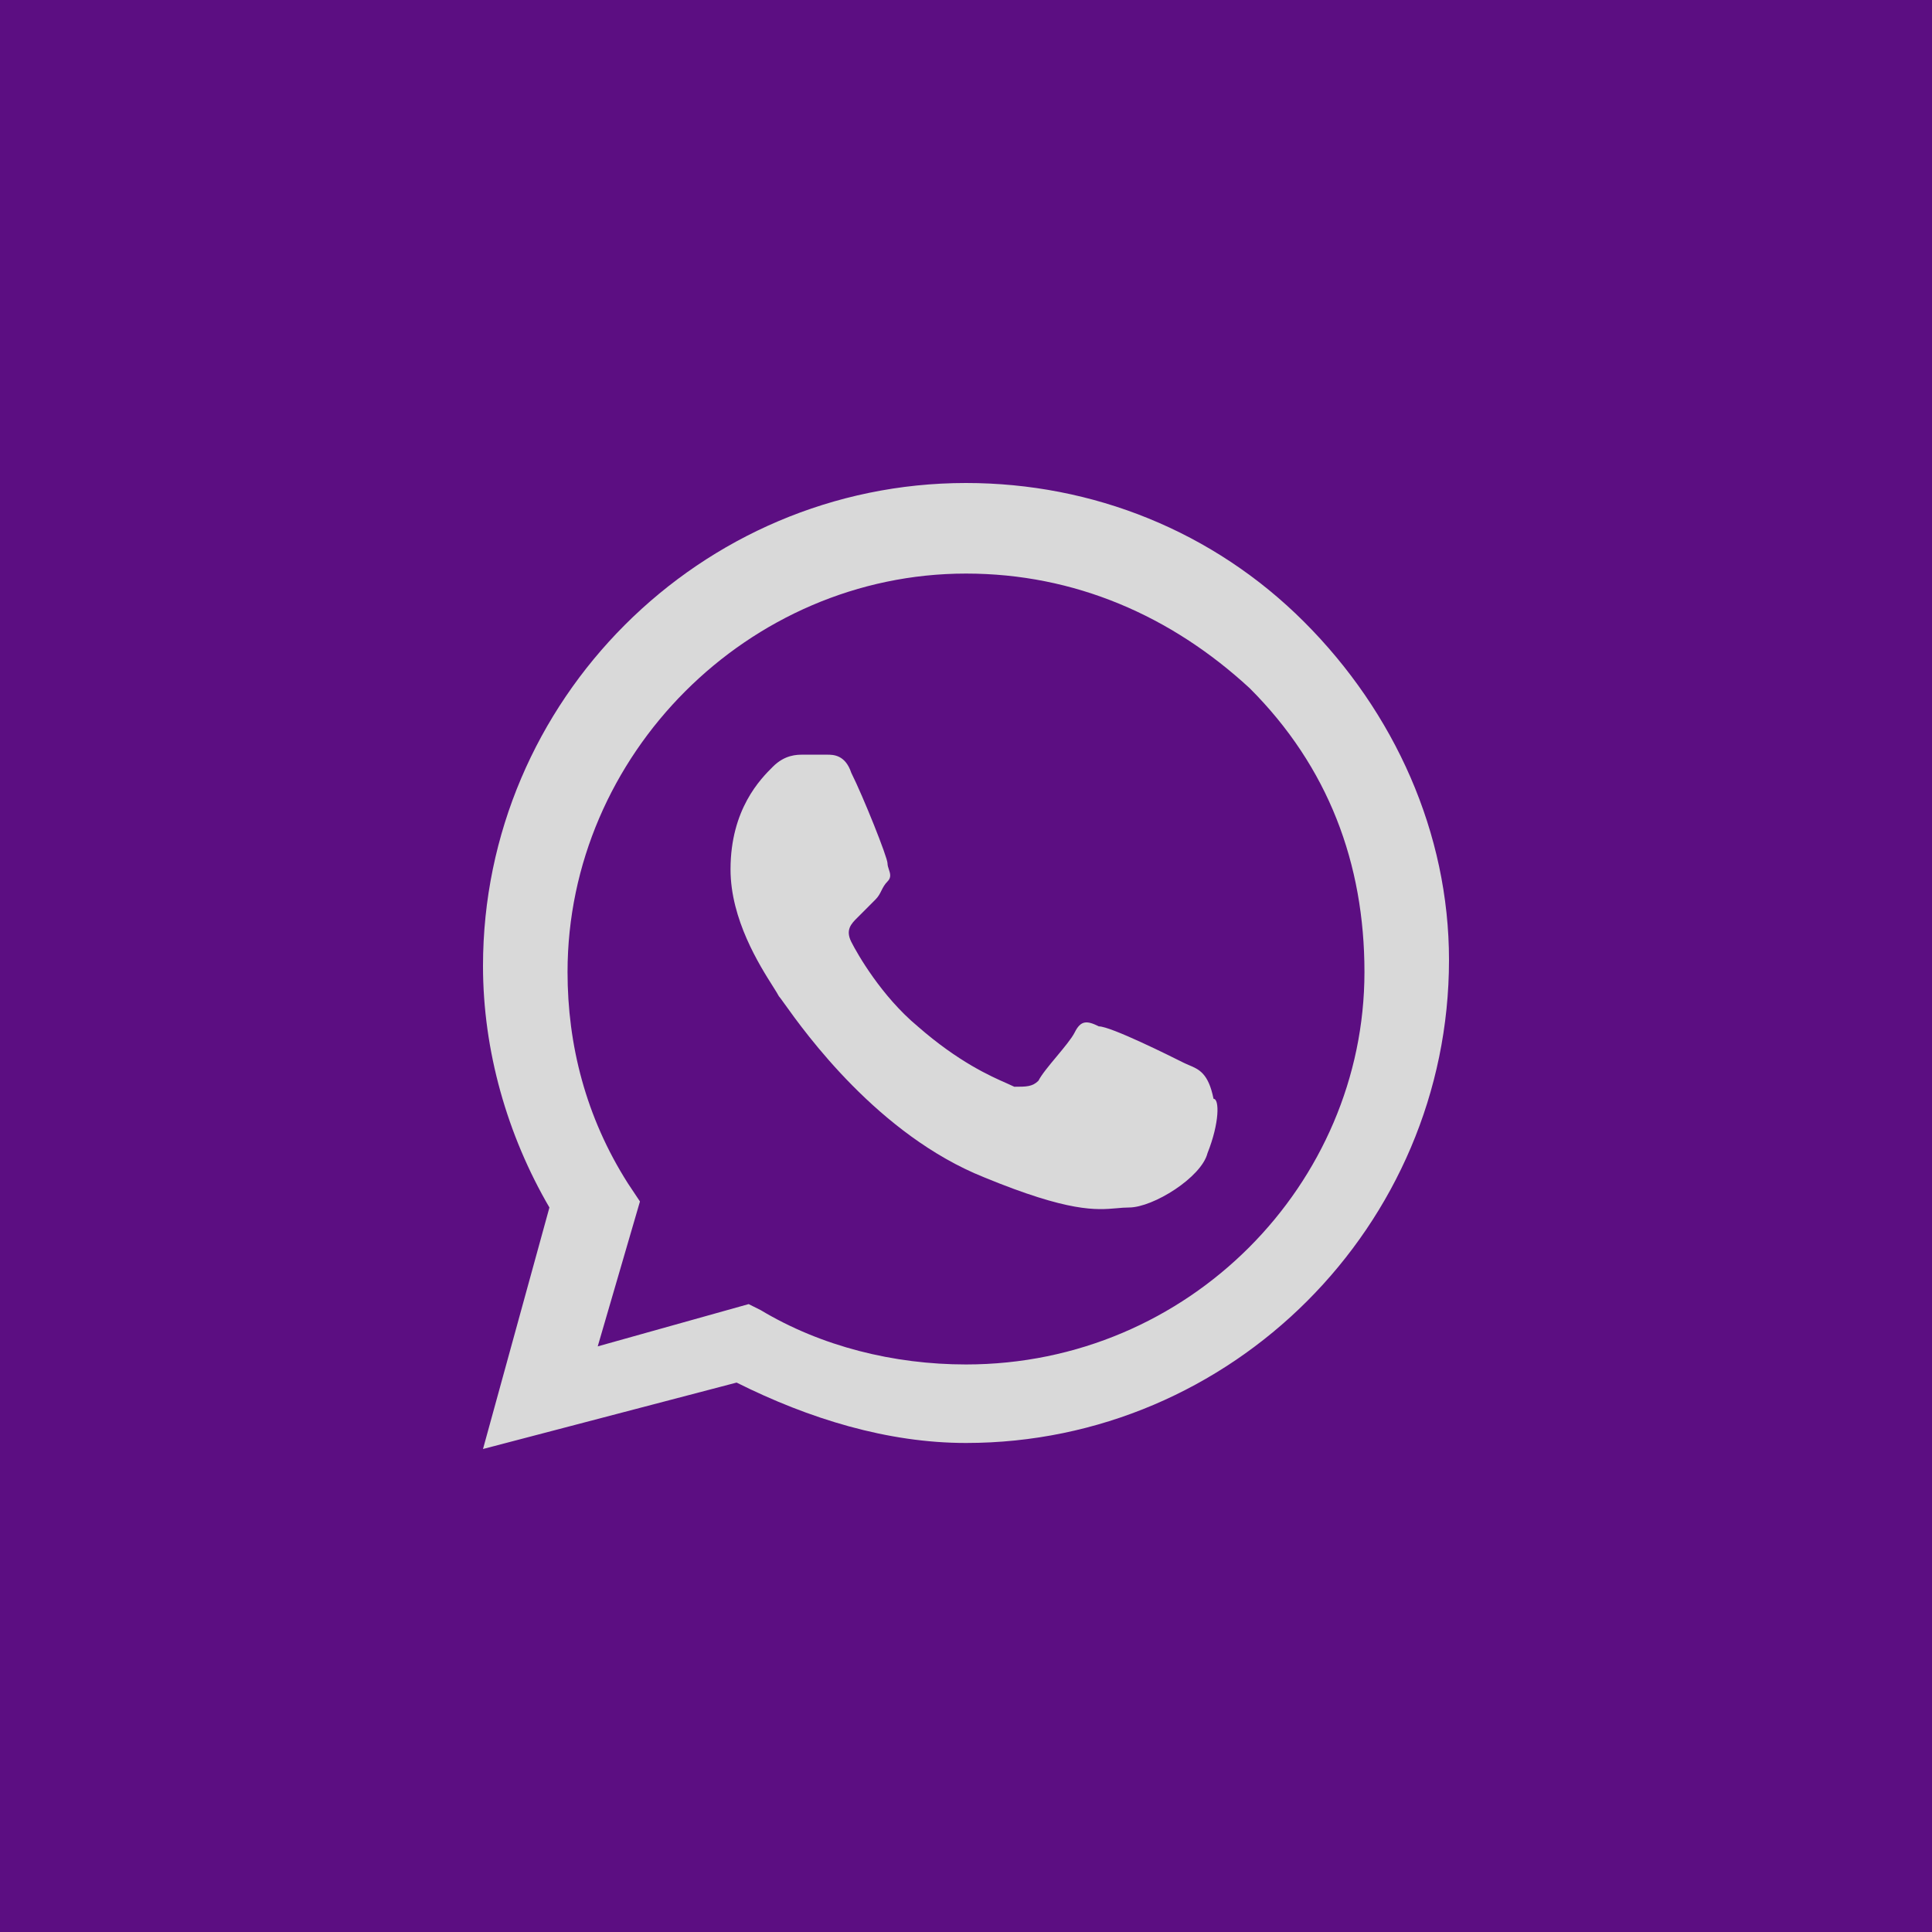
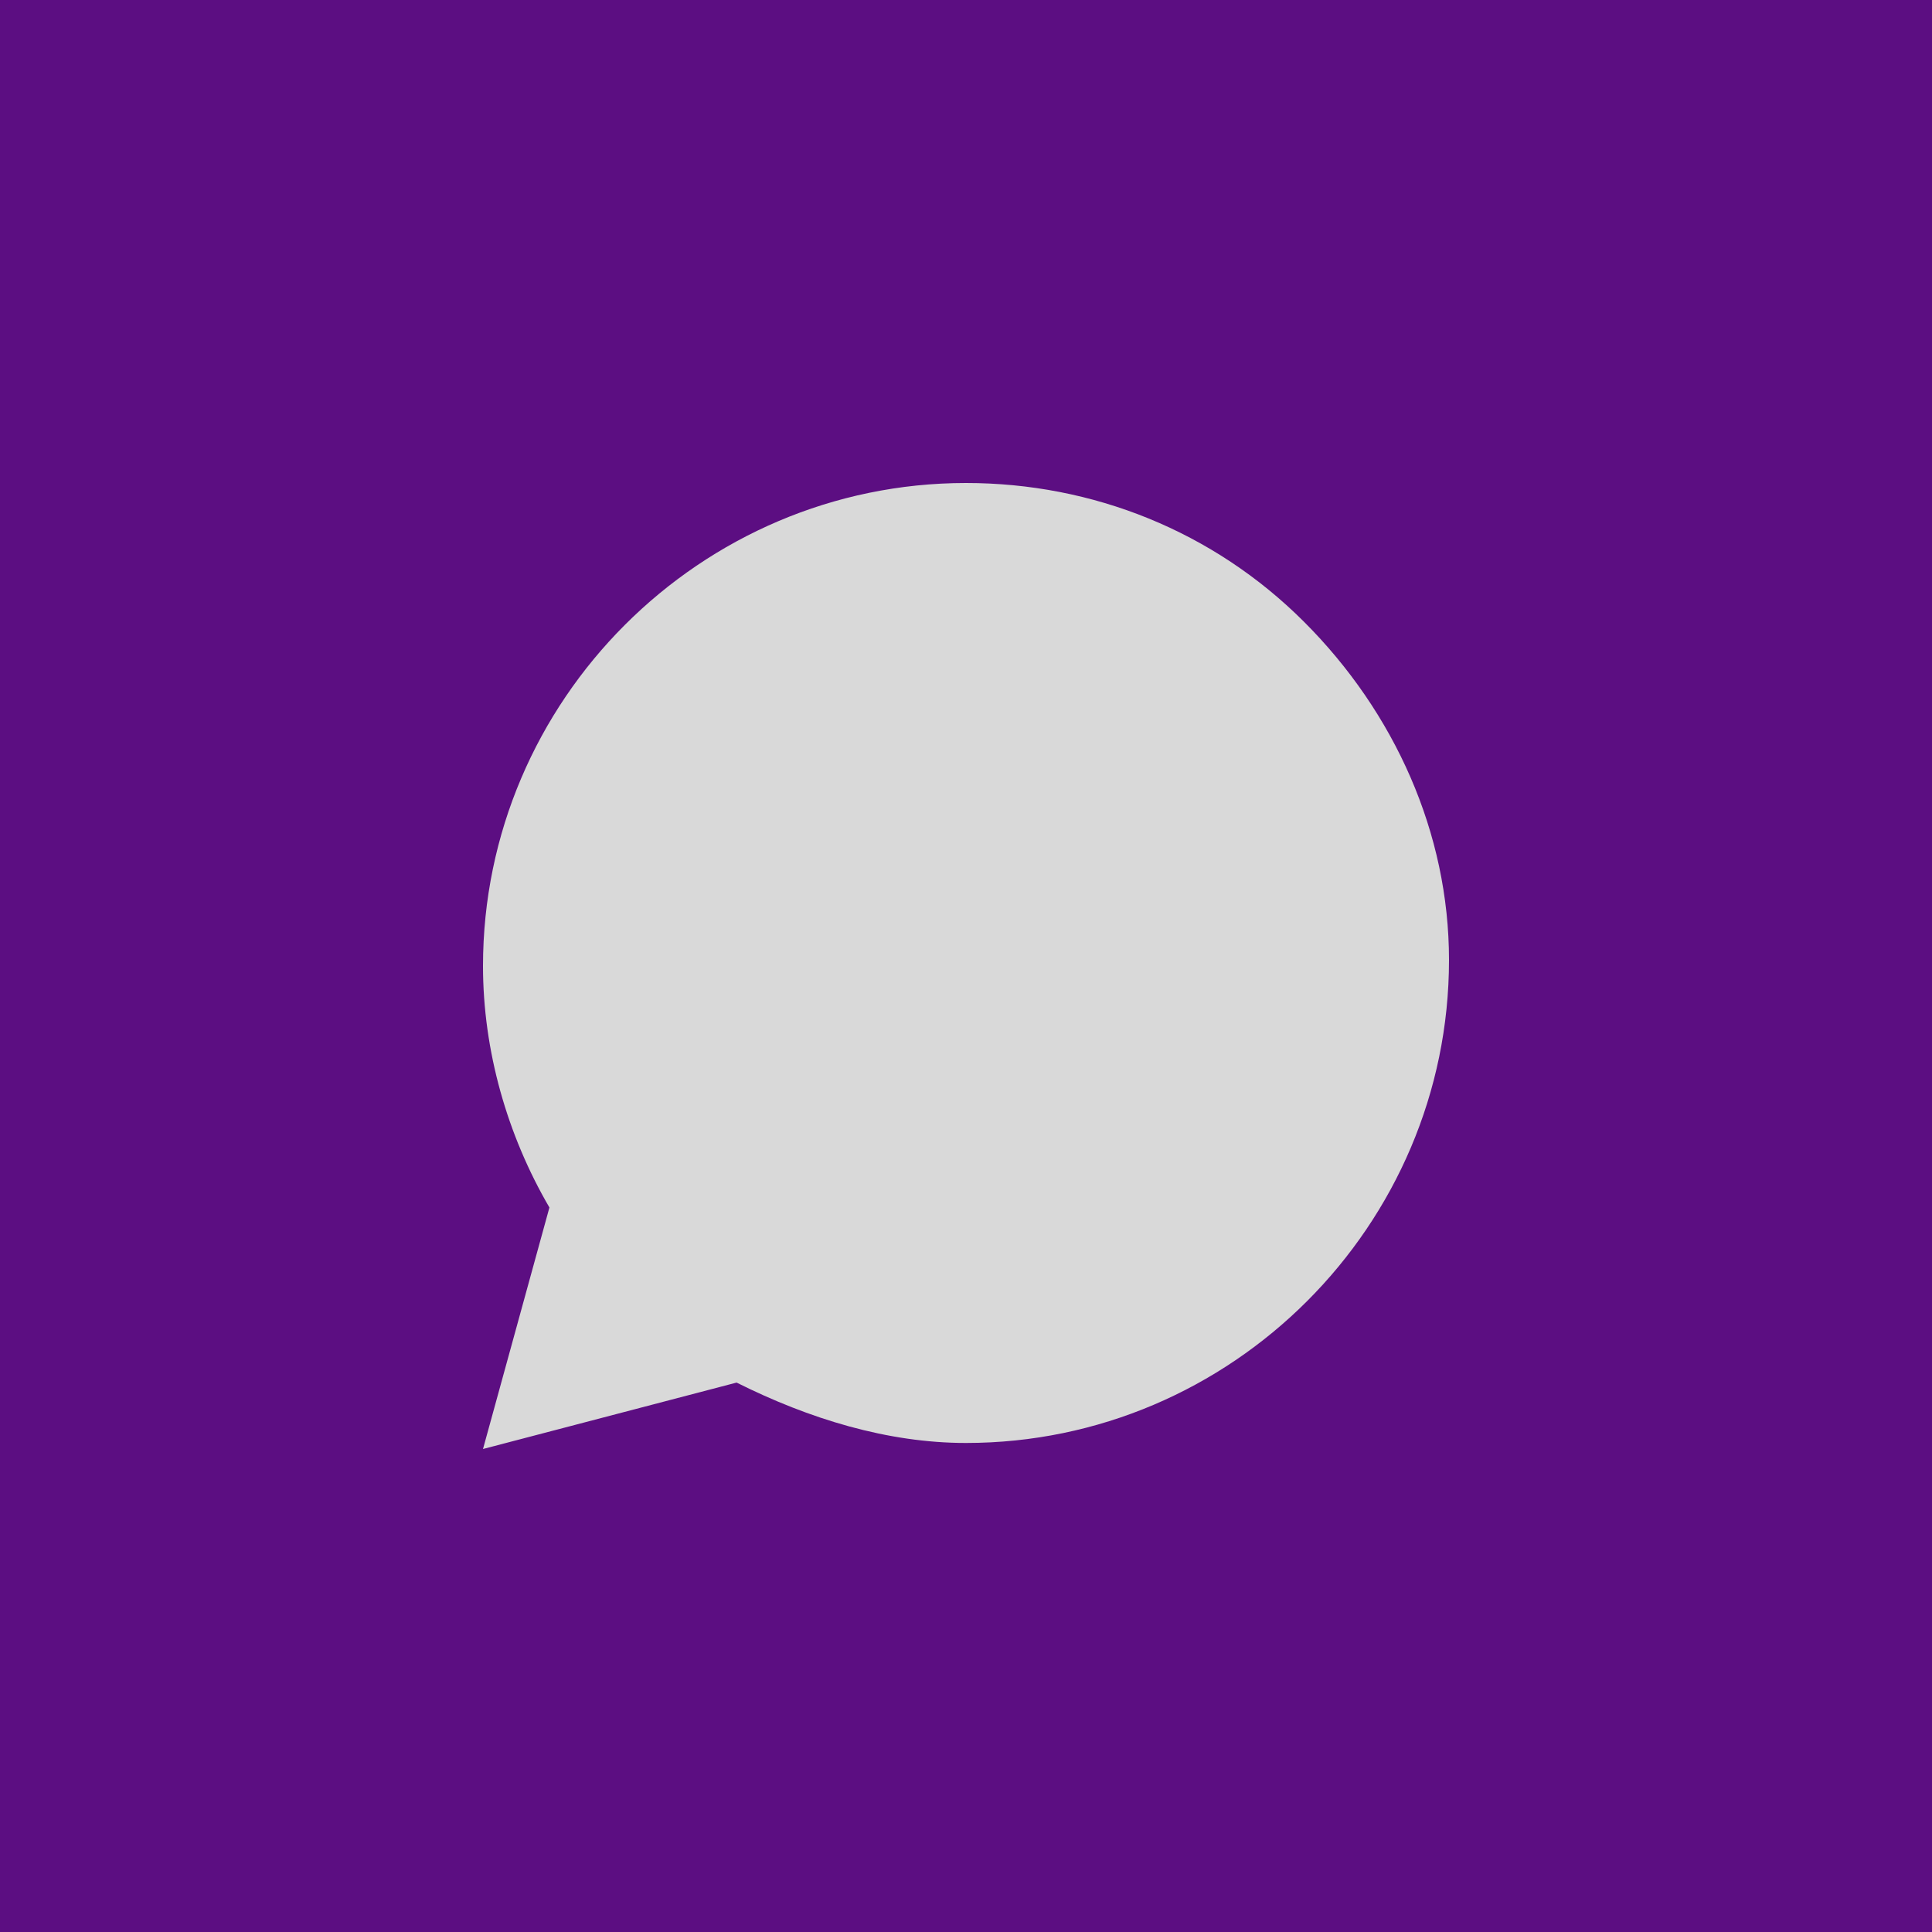
<svg xmlns="http://www.w3.org/2000/svg" width="58" height="58" viewBox="0 0 58 58" fill="none">
  <rect width="58" height="58" fill="#D9D9D9" />
-   <path fill-rule="evenodd" clip-rule="evenodd" d="M22.837 39.331C24.65 40.419 26.825 40.962 29 40.962C35.706 40.962 40.962 35.525 40.962 29.181C40.962 25.919 39.875 23.019 37.519 20.663C35.163 18.488 32.263 17.219 29 17.219C22.475 17.219 17.038 22.656 17.038 29.181C17.038 31.356 17.581 33.531 18.85 35.525L19.212 36.069L17.944 40.419L22.475 39.15L22.837 39.331ZM32.987 30.812C33.35 30.812 35.163 31.719 35.525 31.9C35.581 31.928 35.638 31.952 35.694 31.976C35.996 32.103 36.278 32.222 36.431 32.987C36.612 32.987 36.612 33.712 36.25 34.619C36.069 35.344 34.619 36.25 33.894 36.25C33.771 36.25 33.653 36.26 33.528 36.272C32.912 36.326 32.103 36.398 29.544 35.344C26.367 34.073 24.165 30.994 23.547 30.129C23.459 30.007 23.404 29.929 23.381 29.906C23.35 29.845 23.288 29.746 23.206 29.616C22.805 28.983 21.931 27.604 21.931 26.1C21.931 24.288 22.837 23.381 23.2 23.019C23.562 22.656 23.925 22.656 24.106 22.656H24.831C25.012 22.656 25.375 22.656 25.556 23.2C25.919 23.925 26.644 25.738 26.644 25.919C26.644 25.979 26.664 26.04 26.684 26.1C26.724 26.221 26.765 26.342 26.644 26.462C26.553 26.553 26.508 26.644 26.462 26.734C26.417 26.825 26.372 26.916 26.281 27.006L25.738 27.55C25.556 27.731 25.375 27.913 25.556 28.275C25.738 28.637 26.462 29.906 27.55 30.812C28.774 31.883 29.739 32.309 30.229 32.524C30.319 32.564 30.393 32.597 30.45 32.625C30.812 32.625 30.994 32.625 31.175 32.444C31.266 32.263 31.492 31.991 31.719 31.719C31.945 31.447 32.172 31.175 32.263 30.994C32.444 30.631 32.625 30.631 32.987 30.812Z" fill="#5C0E82" />
  <path fill-rule="evenodd" clip-rule="evenodd" d="M0 0H58V58H0V0ZM29 14.5C32.806 14.5 36.431 15.95 39.15 18.669C41.869 21.387 43.5 25.012 43.5 28.819C43.5 36.794 36.975 43.319 29 43.319C26.644 43.319 24.288 42.594 22.113 41.506L14.5 43.5L16.494 36.25C15.225 34.075 14.5 31.538 14.5 29C14.5 21.025 21.025 14.5 29 14.5Z" fill="#5C0E82" />
</svg>